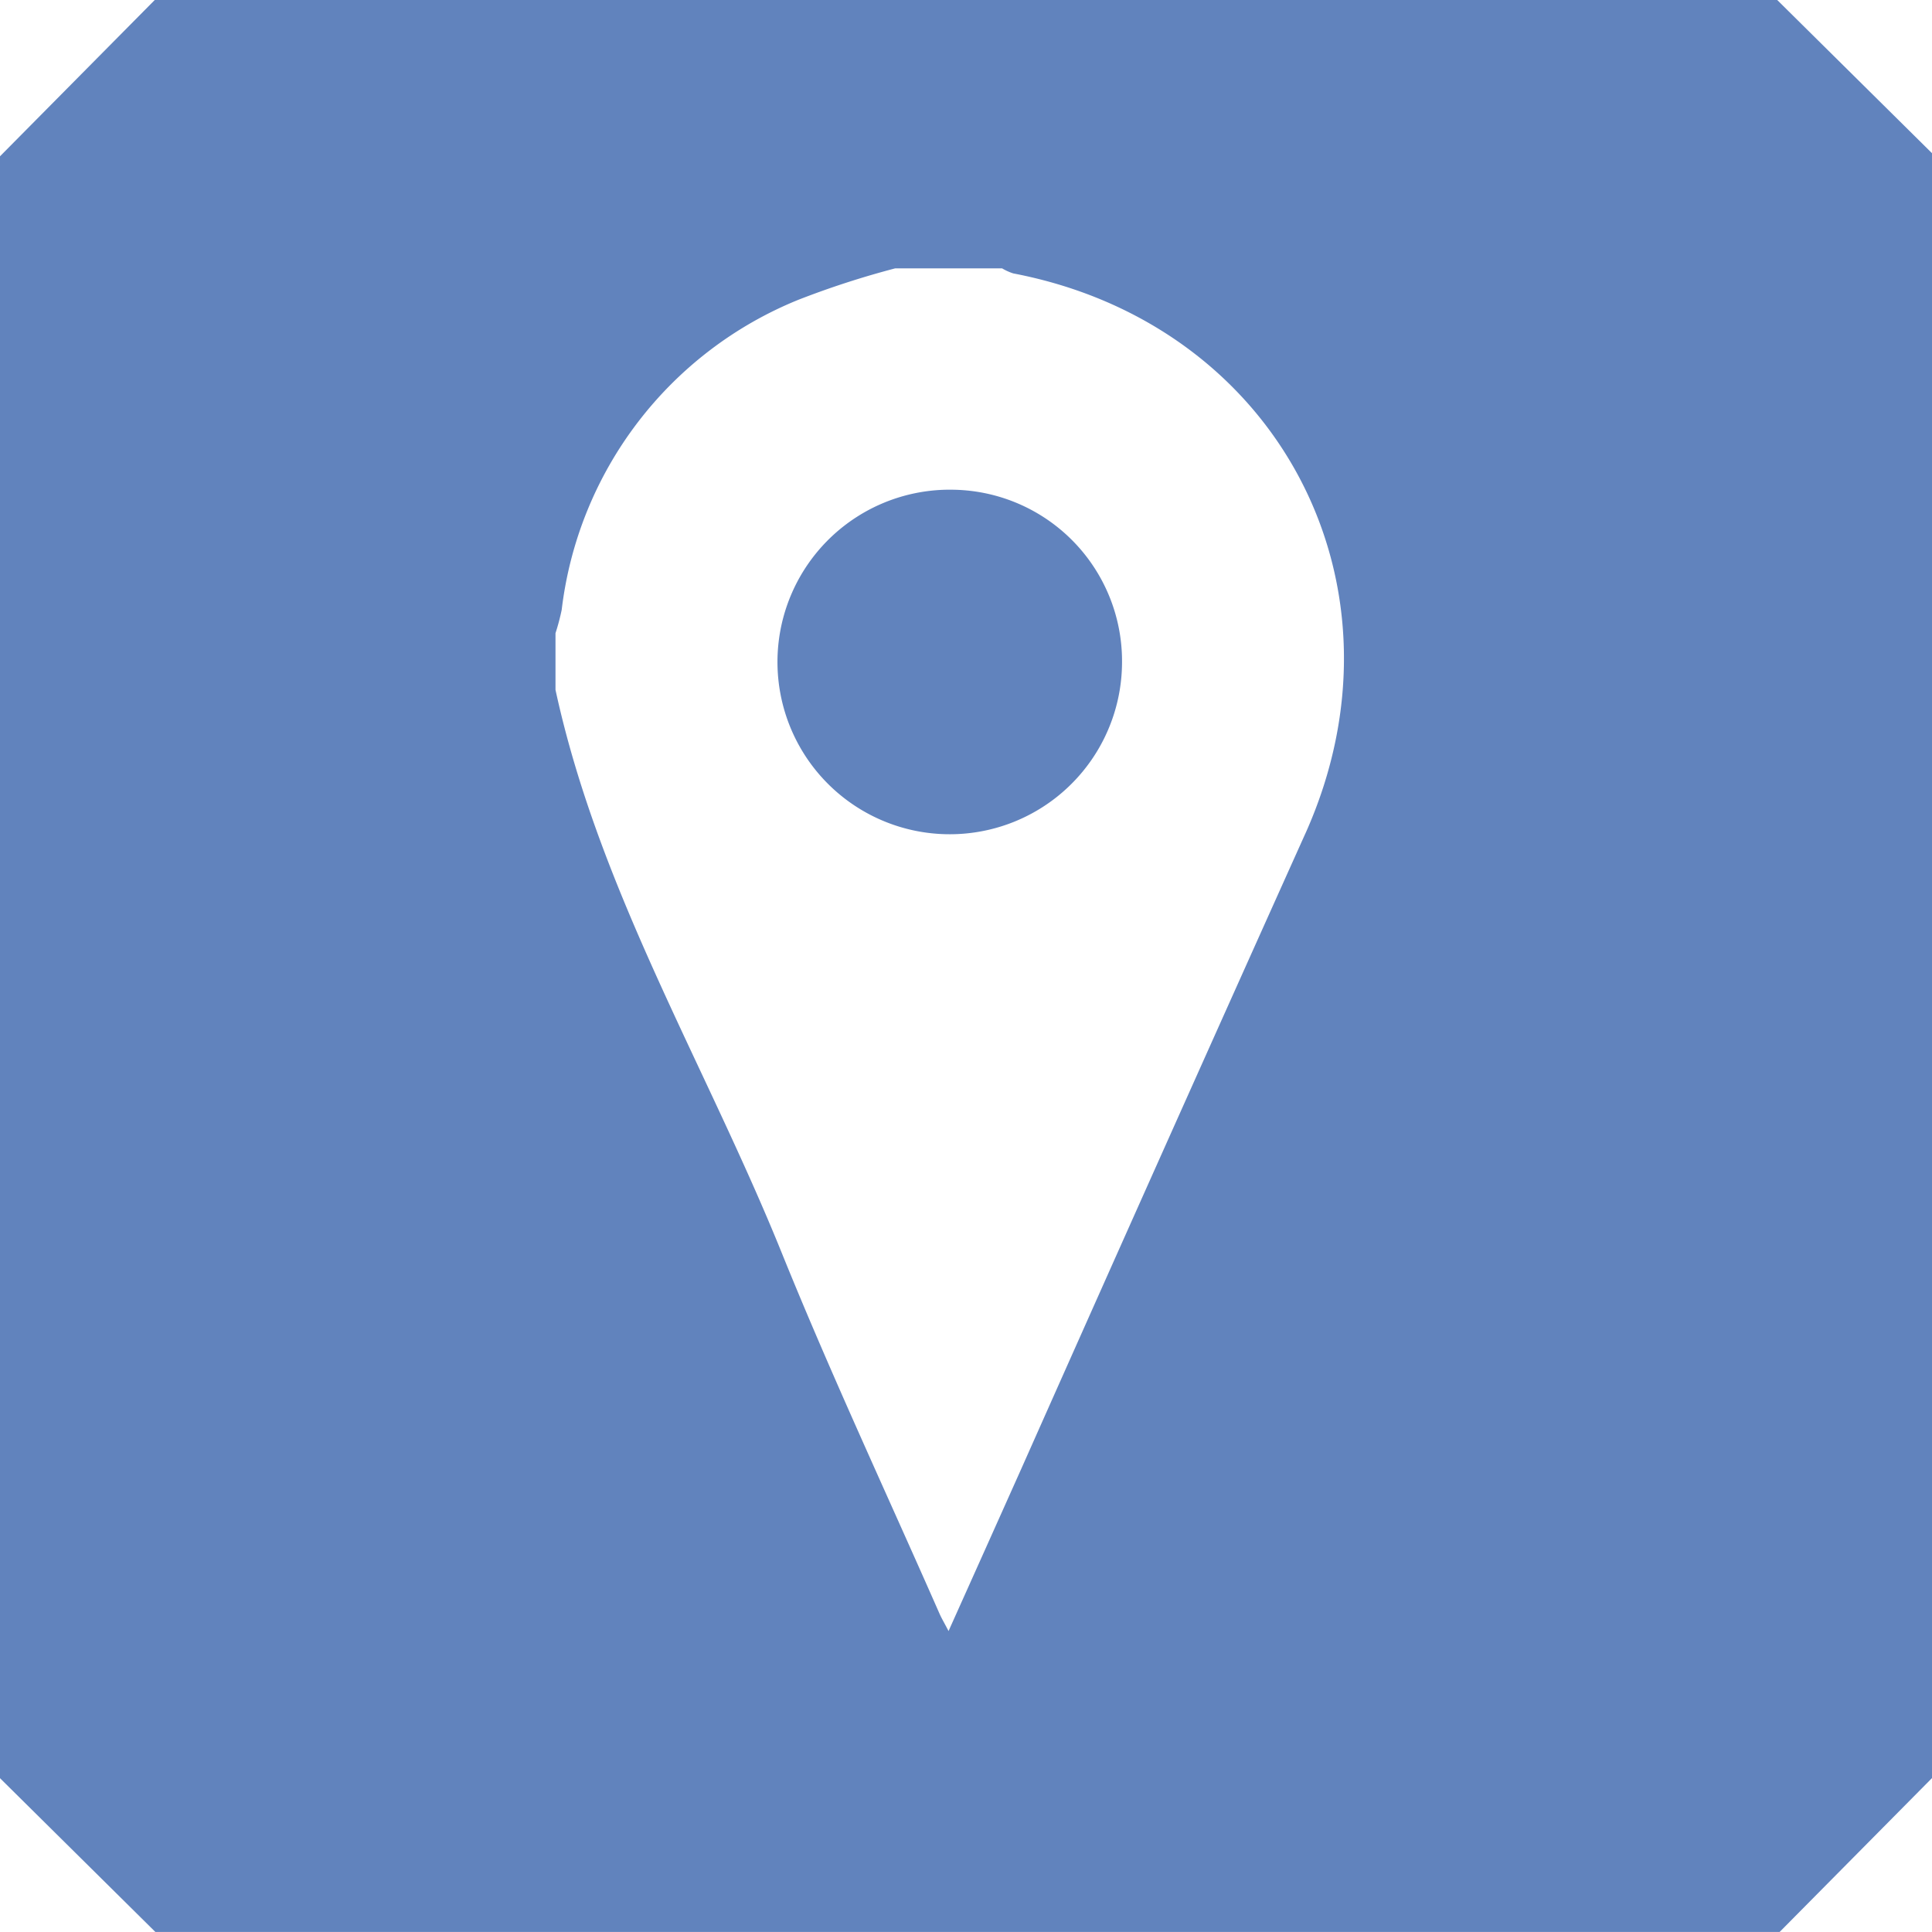
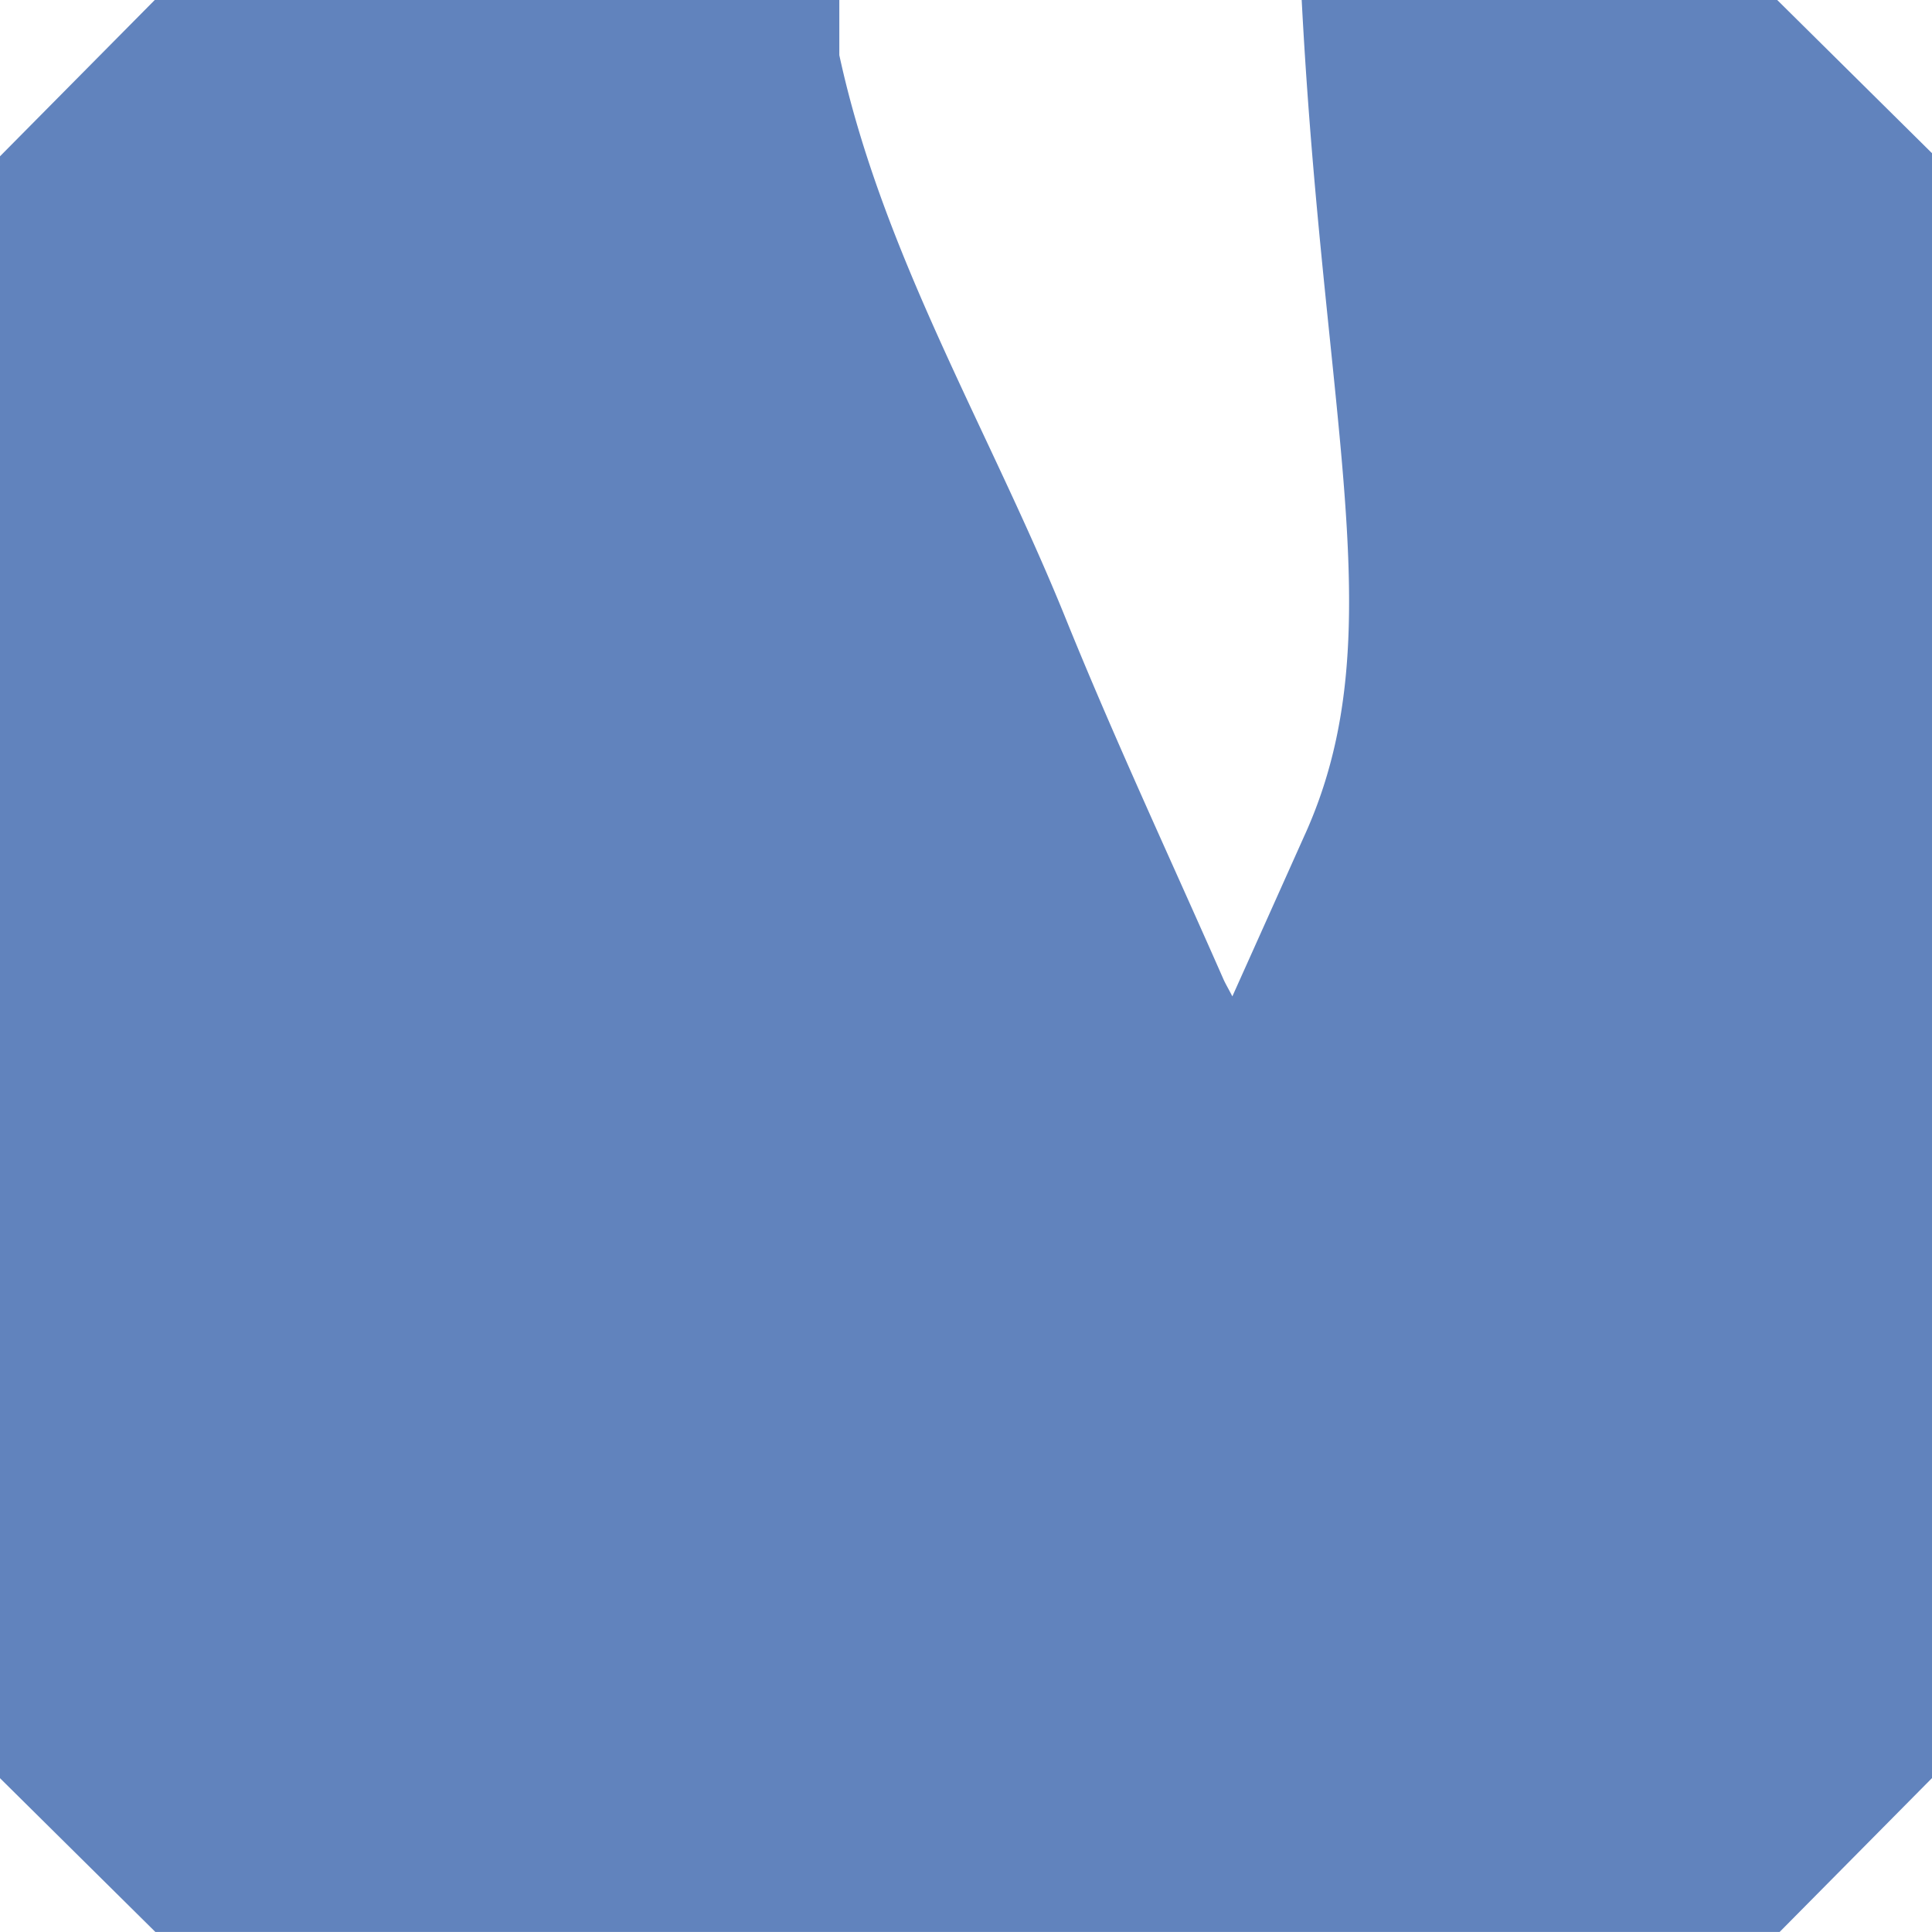
<svg xmlns="http://www.w3.org/2000/svg" id="Layer_1" data-name="Layer 1" viewBox="0 0 72.523 72.522">
  <defs>
    <style>
      .cls-1 {
        fill: #6183bd;
      }
    </style>
  </defs>
  <title>location</title>
  <g>
-     <path class="cls-1" d="M947.416,712.152a6.467,6.467,0,1,0,6.342,6.543A6.436,6.436,0,0,0,947.416,712.152Z" transform="translate(-911.64 -693.769)" />
-     <path class="cls-1" d="M978.353,693.769H917.449l-5.809,5.867V760.518l5.834,5.774h60.968l5.722-5.779V699.521Zm-17.719,31.303q-5.352,11.9-10.654,23.825c-0.889,1.987-1.779,3.972-2.734,6.098-0.168-.324-0.267-0.487-0.342-0.66-1.988-4.518-4.081-8.99-5.93-13.563-2.845-7.028-6.854-13.594-8.482-21.109v-2.125a8.321,8.321,0,0,0,.233-0.878,14.395,14.395,0,0,1,8.883-11.637,33.208,33.208,0,0,1,3.634-1.18h4.015a2.051,2.051,0,0,0,.418.189C959.671,705.945,964.8,715.809,960.635,725.072Z" transform="translate(-911.64 -693.769)" />
+     <path class="cls-1" d="M978.353,693.769H917.449l-5.809,5.867V760.518l5.834,5.774h60.968l5.722-5.779V699.521Zm-17.719,31.303c-0.889,1.987-1.779,3.972-2.734,6.098-0.168-.324-0.267-0.487-0.342-0.66-1.988-4.518-4.081-8.99-5.93-13.563-2.845-7.028-6.854-13.594-8.482-21.109v-2.125a8.321,8.321,0,0,0,.233-0.878,14.395,14.395,0,0,1,8.883-11.637,33.208,33.208,0,0,1,3.634-1.18h4.015a2.051,2.051,0,0,0,.418.189C959.671,705.945,964.8,715.809,960.635,725.072Z" transform="translate(-911.64 -693.769)" />
  </g>
</svg>